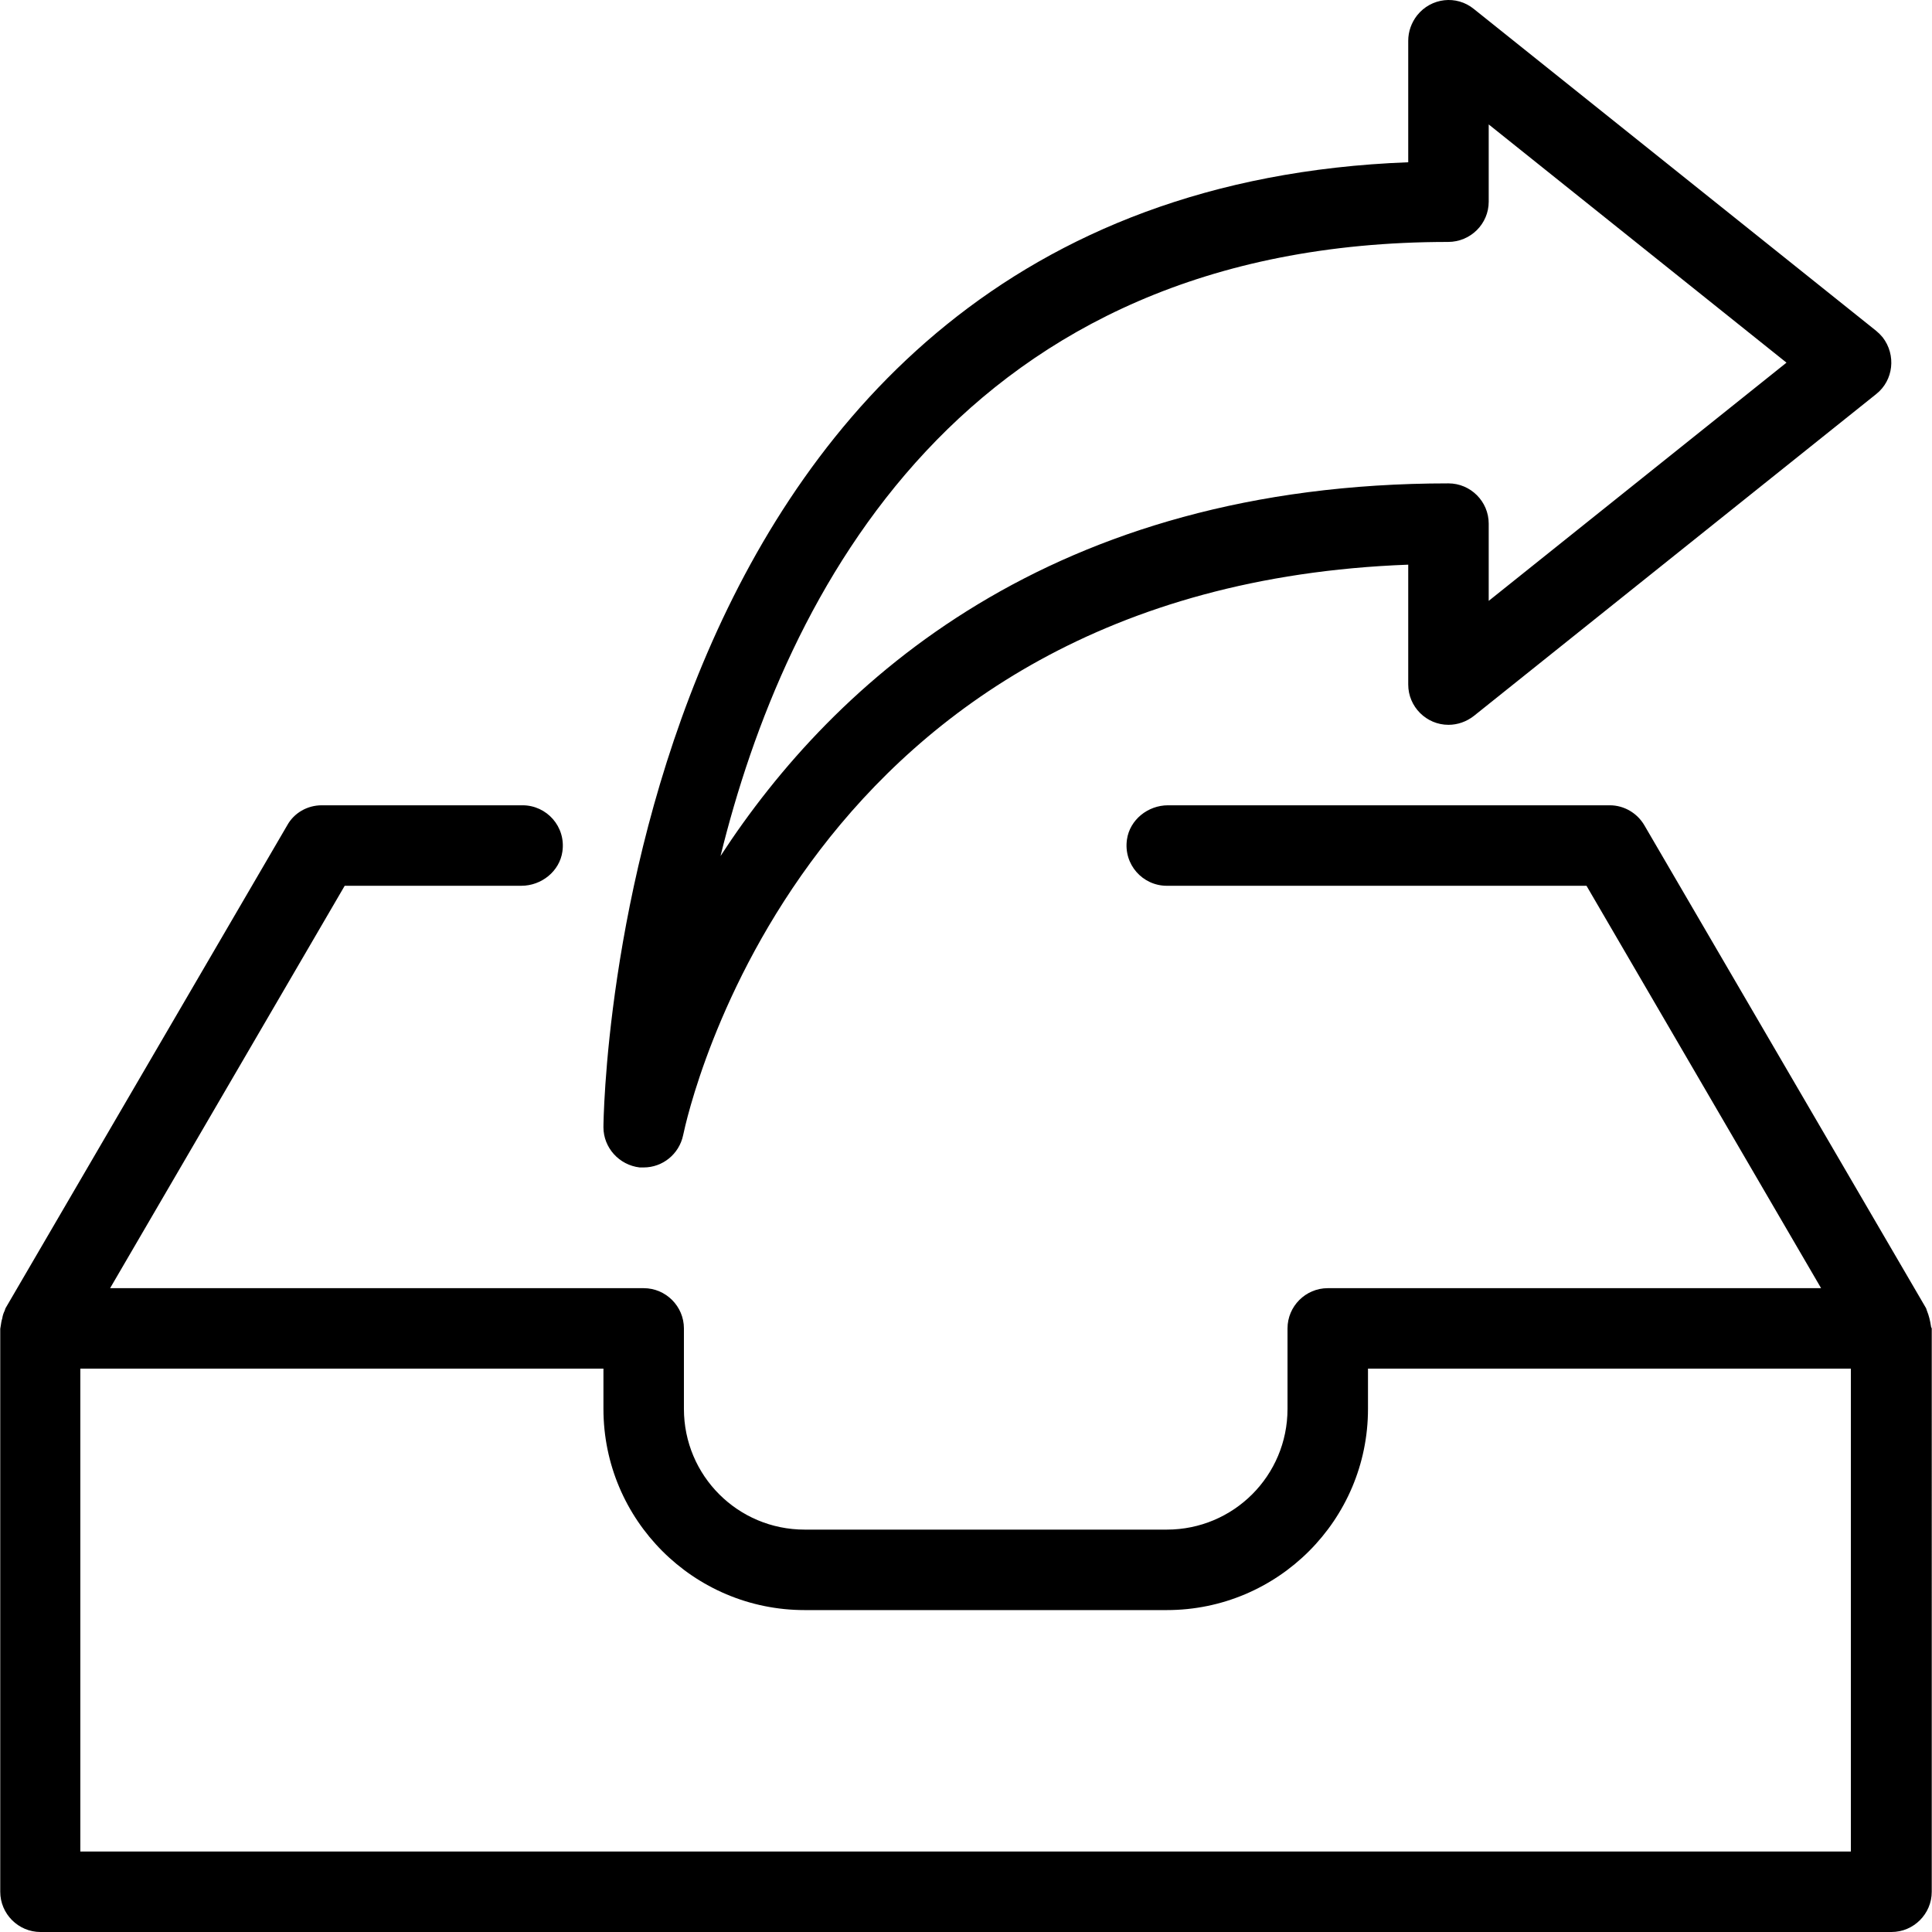
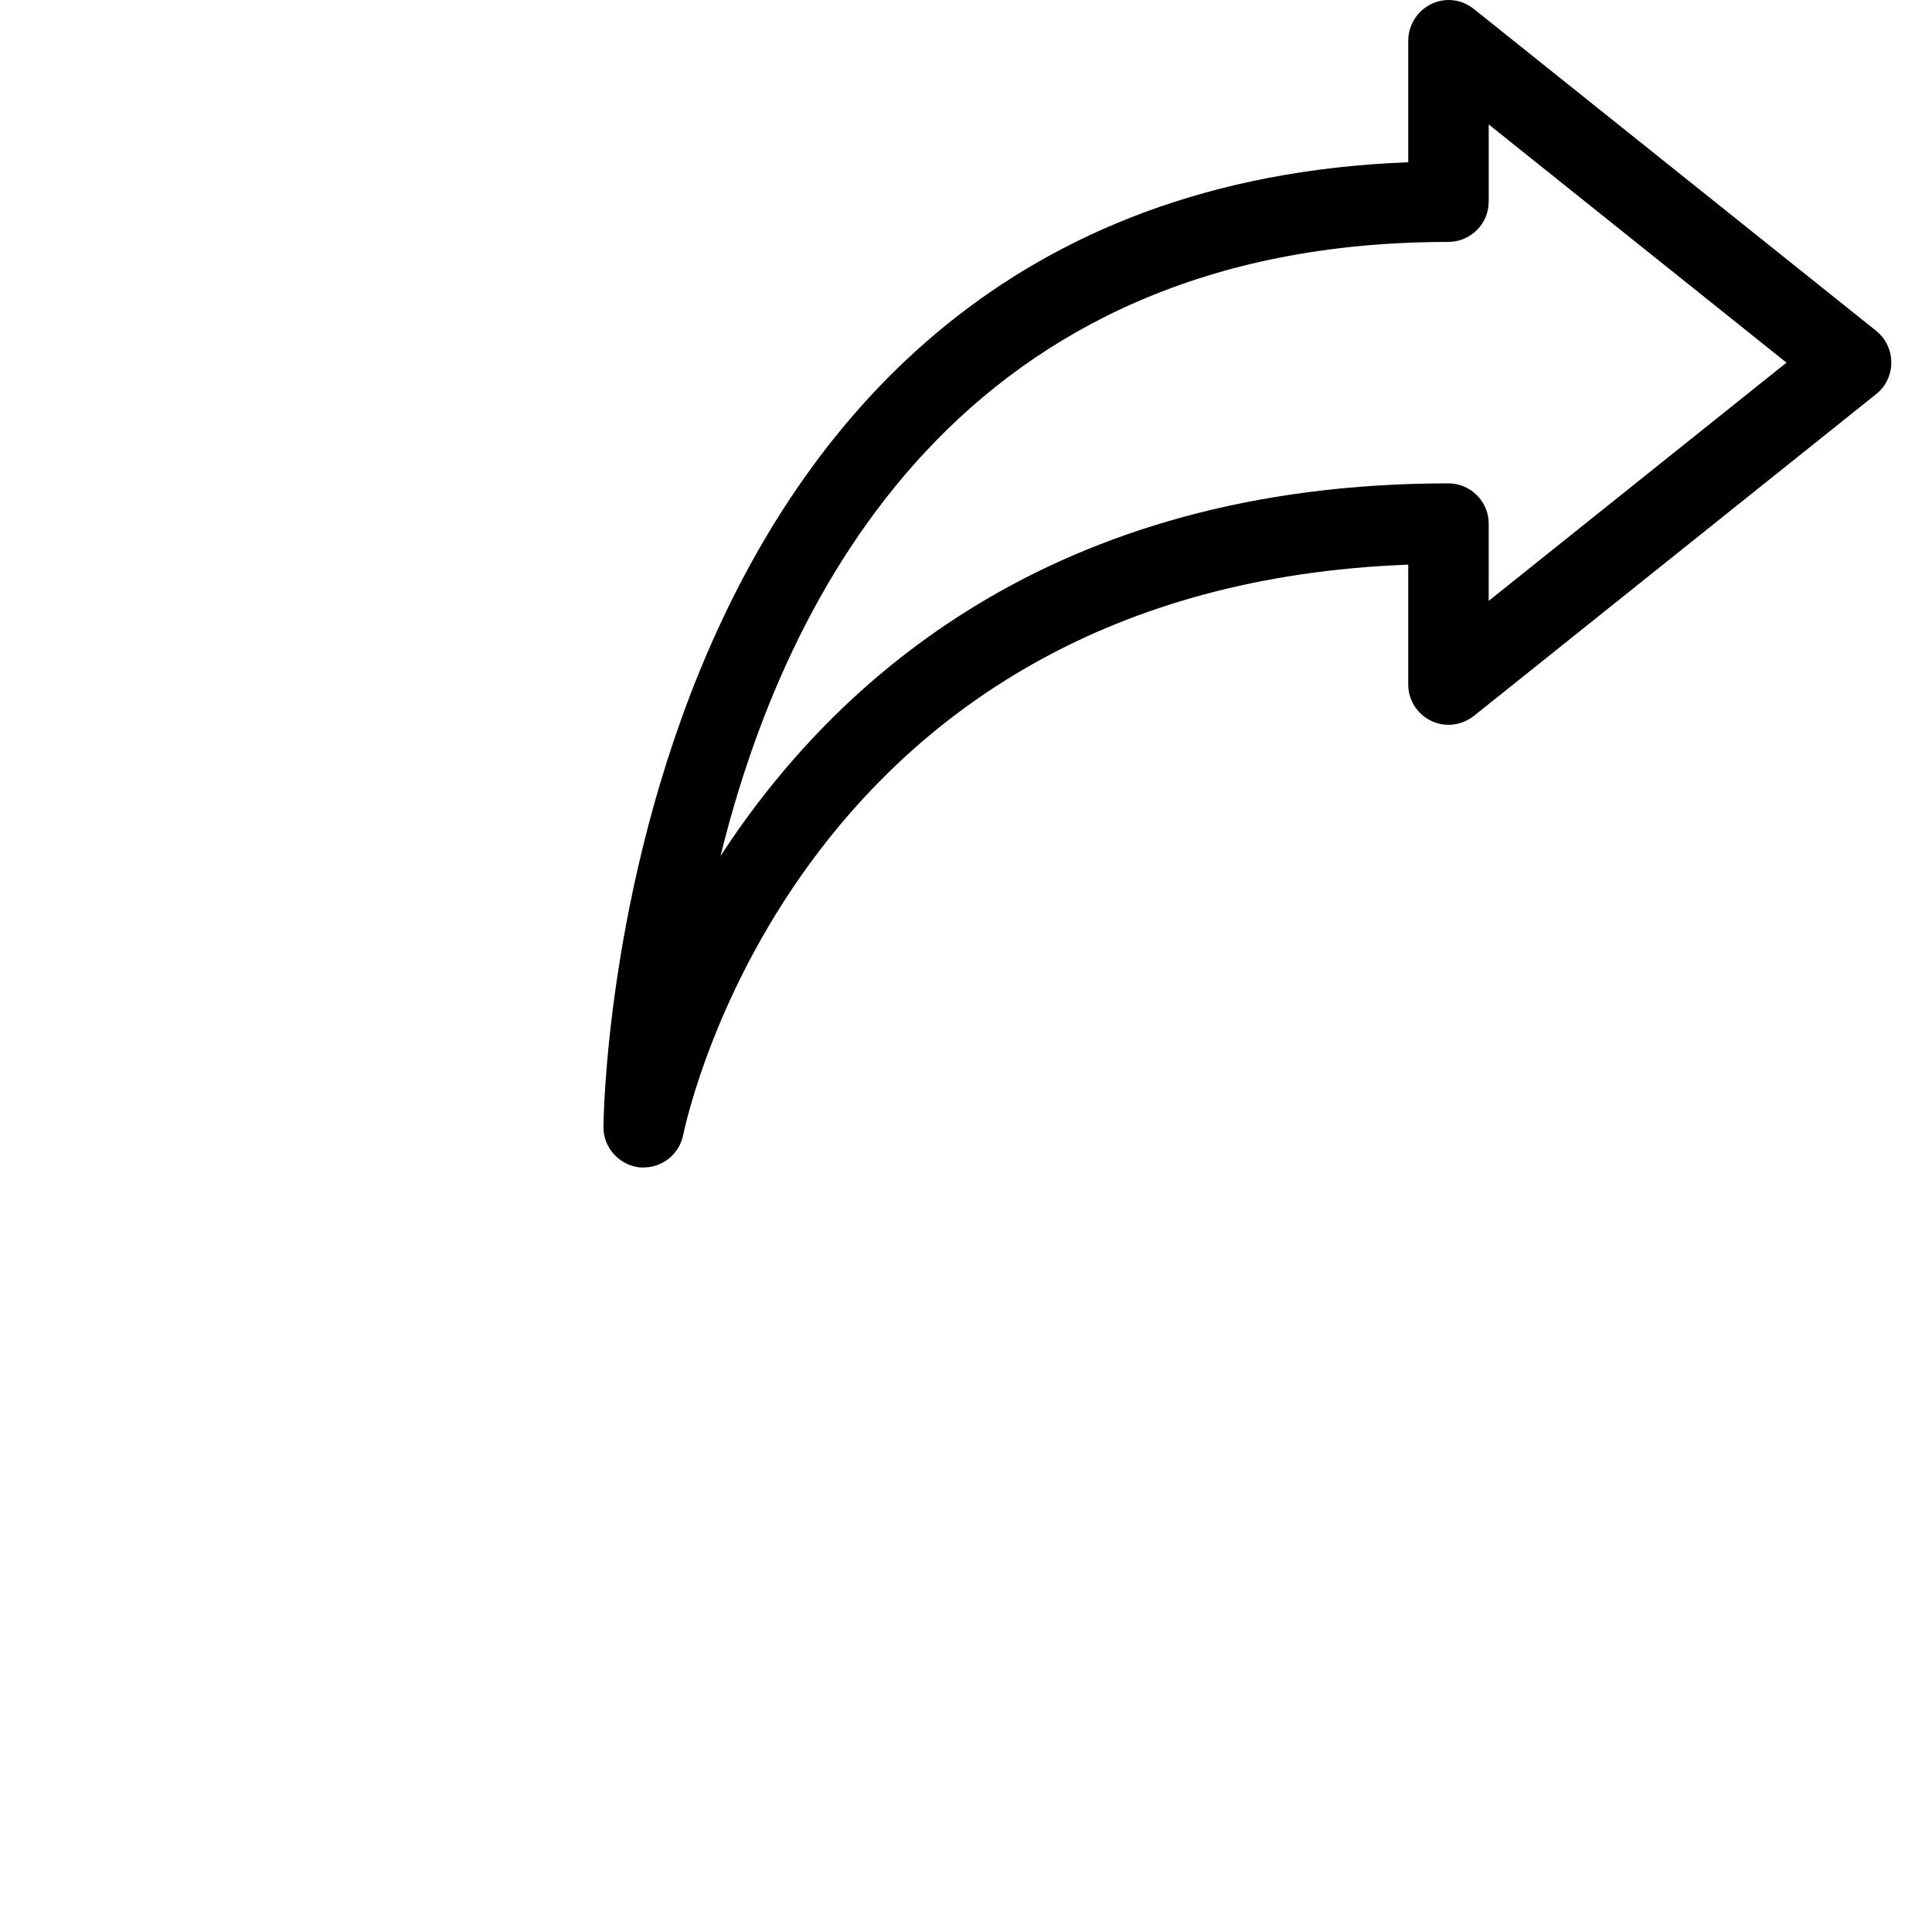
<svg xmlns="http://www.w3.org/2000/svg" fill="#000000" height="800px" width="800px" version="1.1" id="Layer_1" viewBox="0 0 512.133 512.133" xml:space="preserve">
  <g>
    <g>
      <g>
-         <path d="M511.853,351.493c-0.213-1.387-0.533-2.773-1.067-4.053c-0.107-0.213-0.107-0.427-0.213-0.64l-74.667-128     c-1.92-3.307-5.44-5.333-9.173-5.333h-117.12c-5.333,0-10.133,3.84-10.88,9.067c-0.96,6.613,4.16,12.267,10.56,12.267h111.253     l62.187,106.667H351.96c-5.867,0-10.667,4.8-10.667,10.667v21.333c0,17.707-14.293,32-32,32h-96c-17.707,0-32-14.293-32-32     v-21.333c0-5.867-4.8-10.667-10.667-10.667H29.187L91.373,234.8H138.2c5.333,0,10.133-3.84,10.88-9.067     c0.96-6.613-4.16-12.267-10.56-12.267H85.293c-3.84,0-7.36,2.027-9.173,5.333l-74.667,128c-0.107,0.213-0.107,0.427-0.213,0.64     c-0.32,0.64-0.533,1.28-0.64,2.027c-0.213,0.64-0.32,1.387-0.427,2.133c0,0.213-0.107,0.427-0.107,0.64v149.227     c0,5.867,4.8,10.667,10.667,10.667H501.4c5.867,0,10.667-4.8,10.667-10.667V352.133     C511.96,351.92,511.853,351.707,511.853,351.493z M490.627,490.8H21.293v-128H159.96v10.667c0,29.44,23.893,53.333,53.333,53.333     h96c29.44,0,53.333-23.893,53.333-53.333V362.8h128V490.8z" />
        <path d="M169.56,309.467c0.32,0,0.747,0,1.067,0c5.013,0,9.387-3.52,10.453-8.533c1.28-6.08,31.467-145.28,192.213-151.253     v31.787c0,5.867,4.8,10.667,10.667,10.667c2.453,0,4.8-0.853,6.72-2.347l106.667-85.333c4.587-3.627,5.333-10.347,1.707-15.04     c-0.533-0.64-1.067-1.173-1.707-1.707L390.68,2.373c-4.587-3.733-11.307-2.987-15.04,1.707c-1.493,1.92-2.347,4.267-2.347,6.72     v32.213c-210.88,8-213.333,253.227-213.333,255.787C159.96,304.24,164.12,308.827,169.56,309.467z M383.853,64.133     c5.973,0,10.773-4.8,10.773-10.667v-20.48l78.933,63.147l-78.933,63.147V138.8c0-5.867-4.8-10.667-10.667-10.667     c-105.28,0-162.773,52.373-192.96,98.773C207.96,157.893,254.893,64.133,383.853,64.133z" />
      </g>
    </g>
  </g>
</svg>